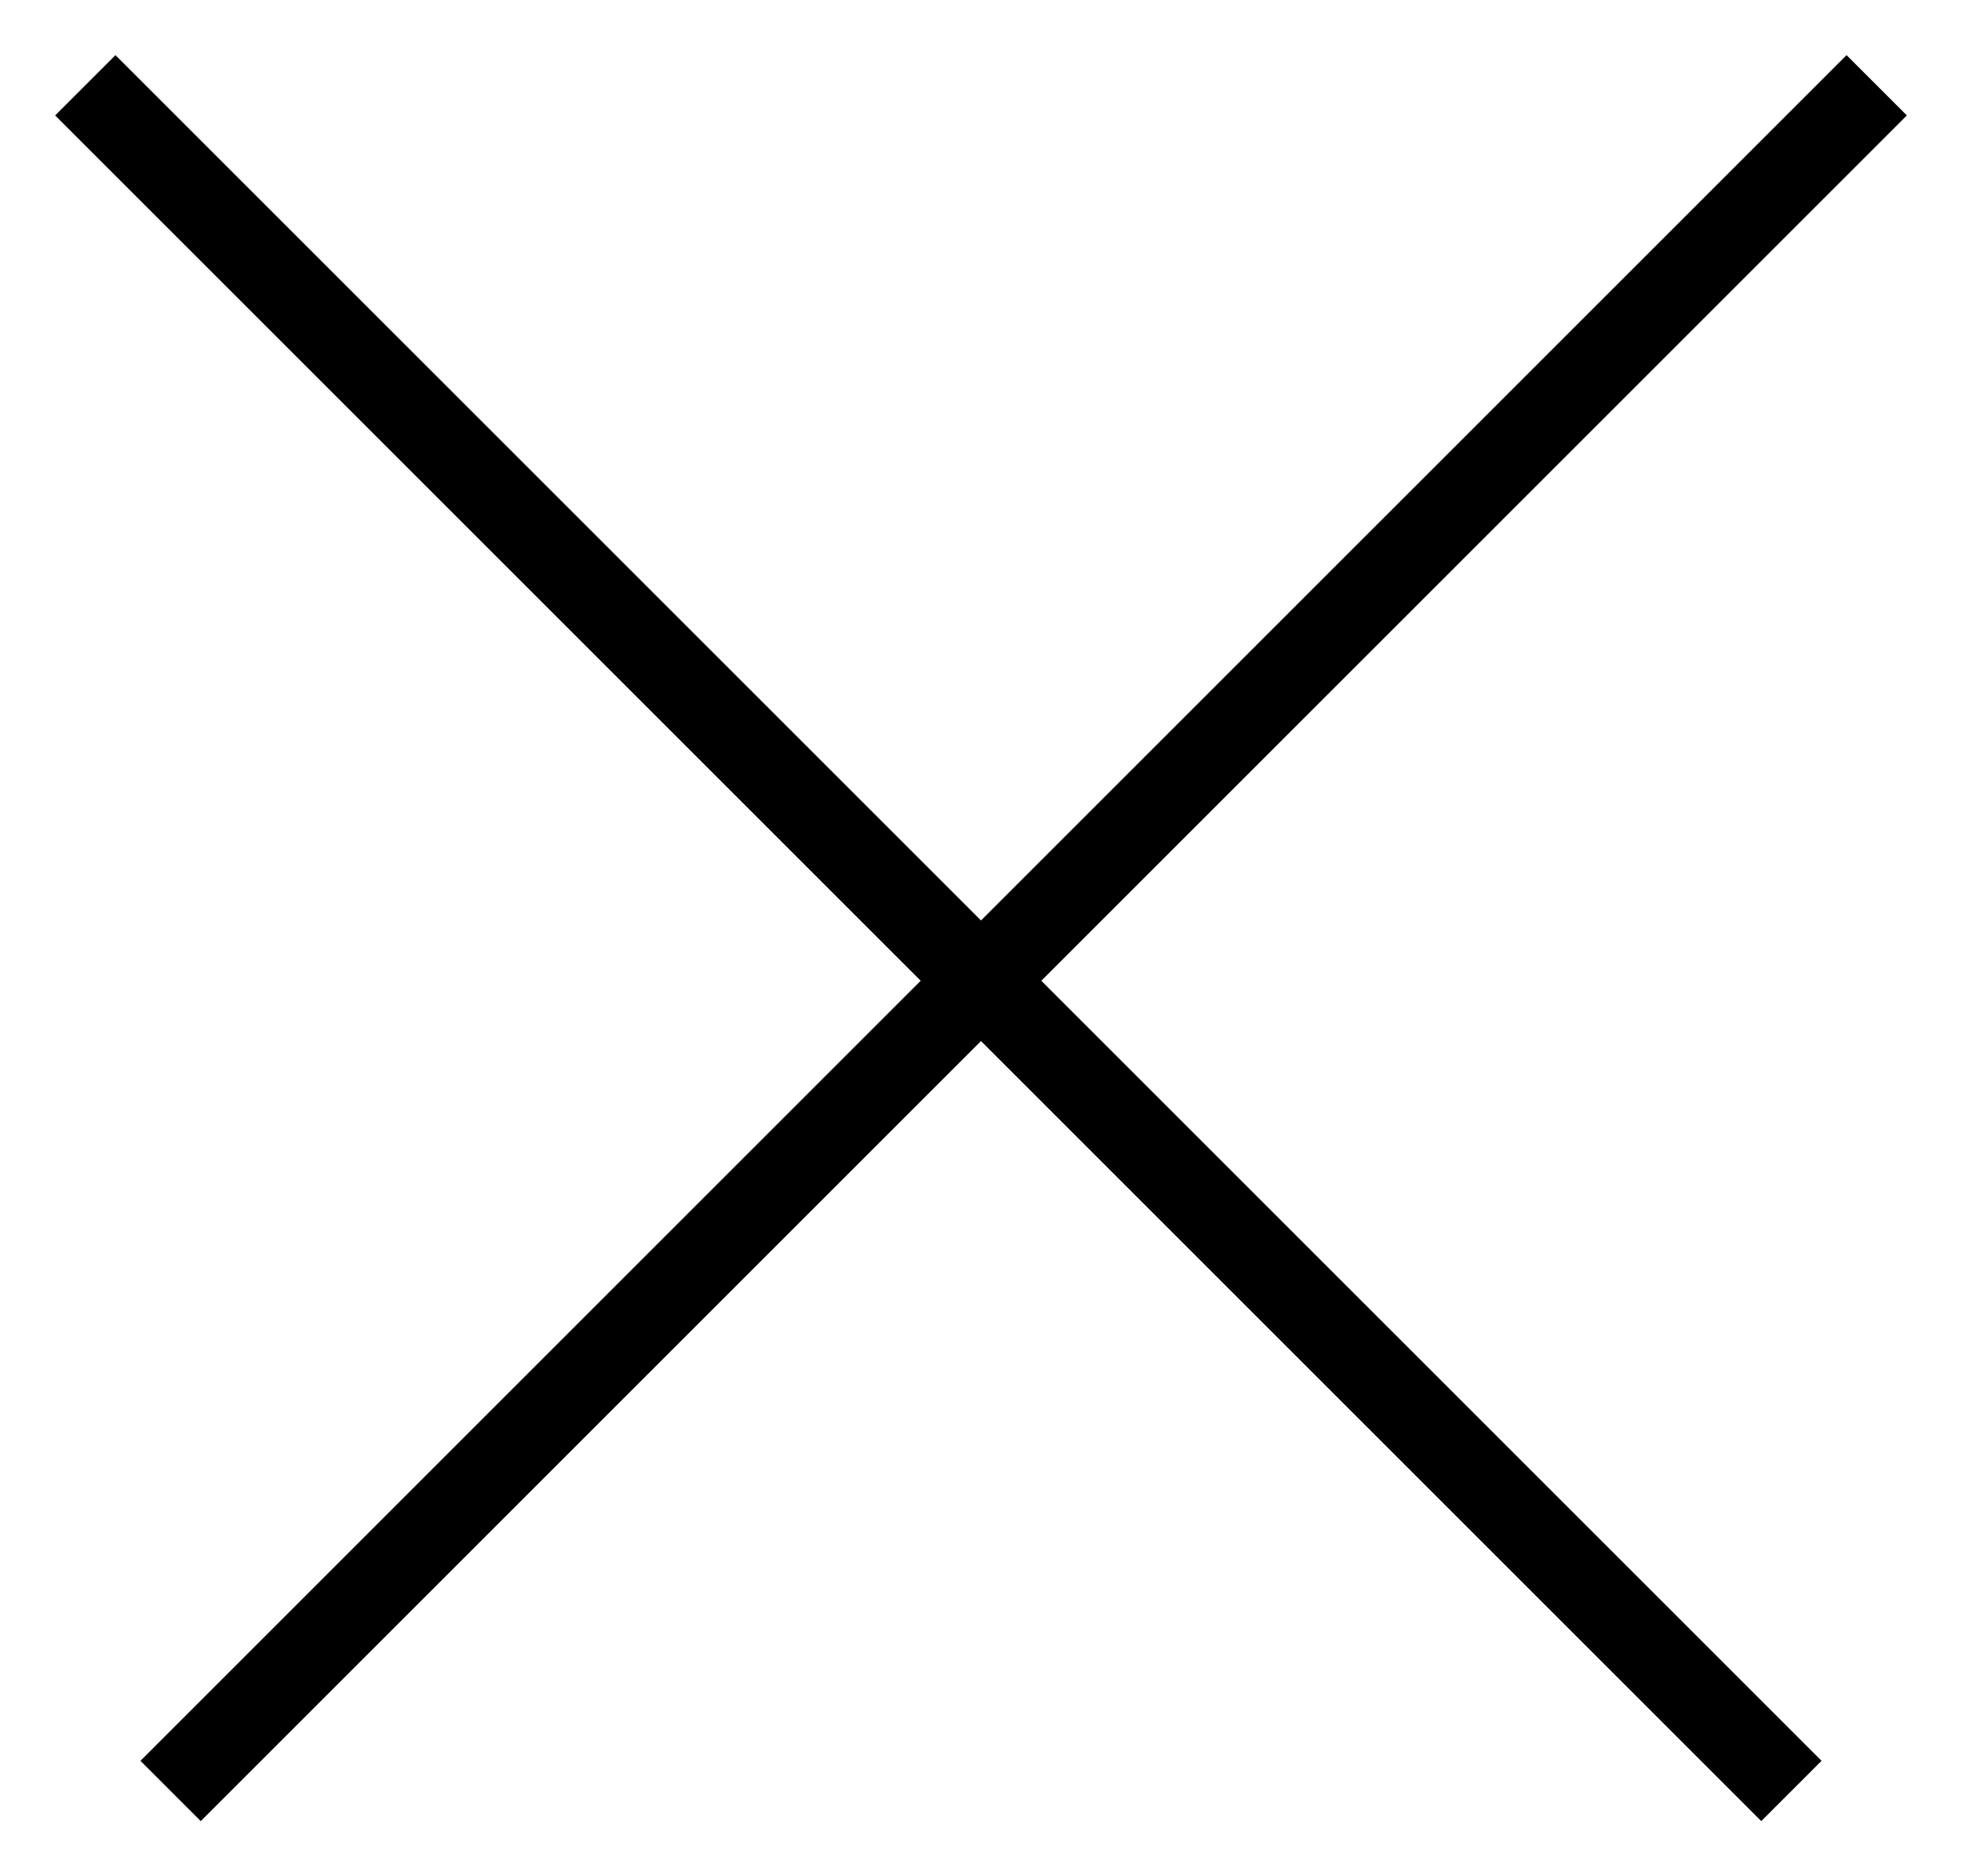
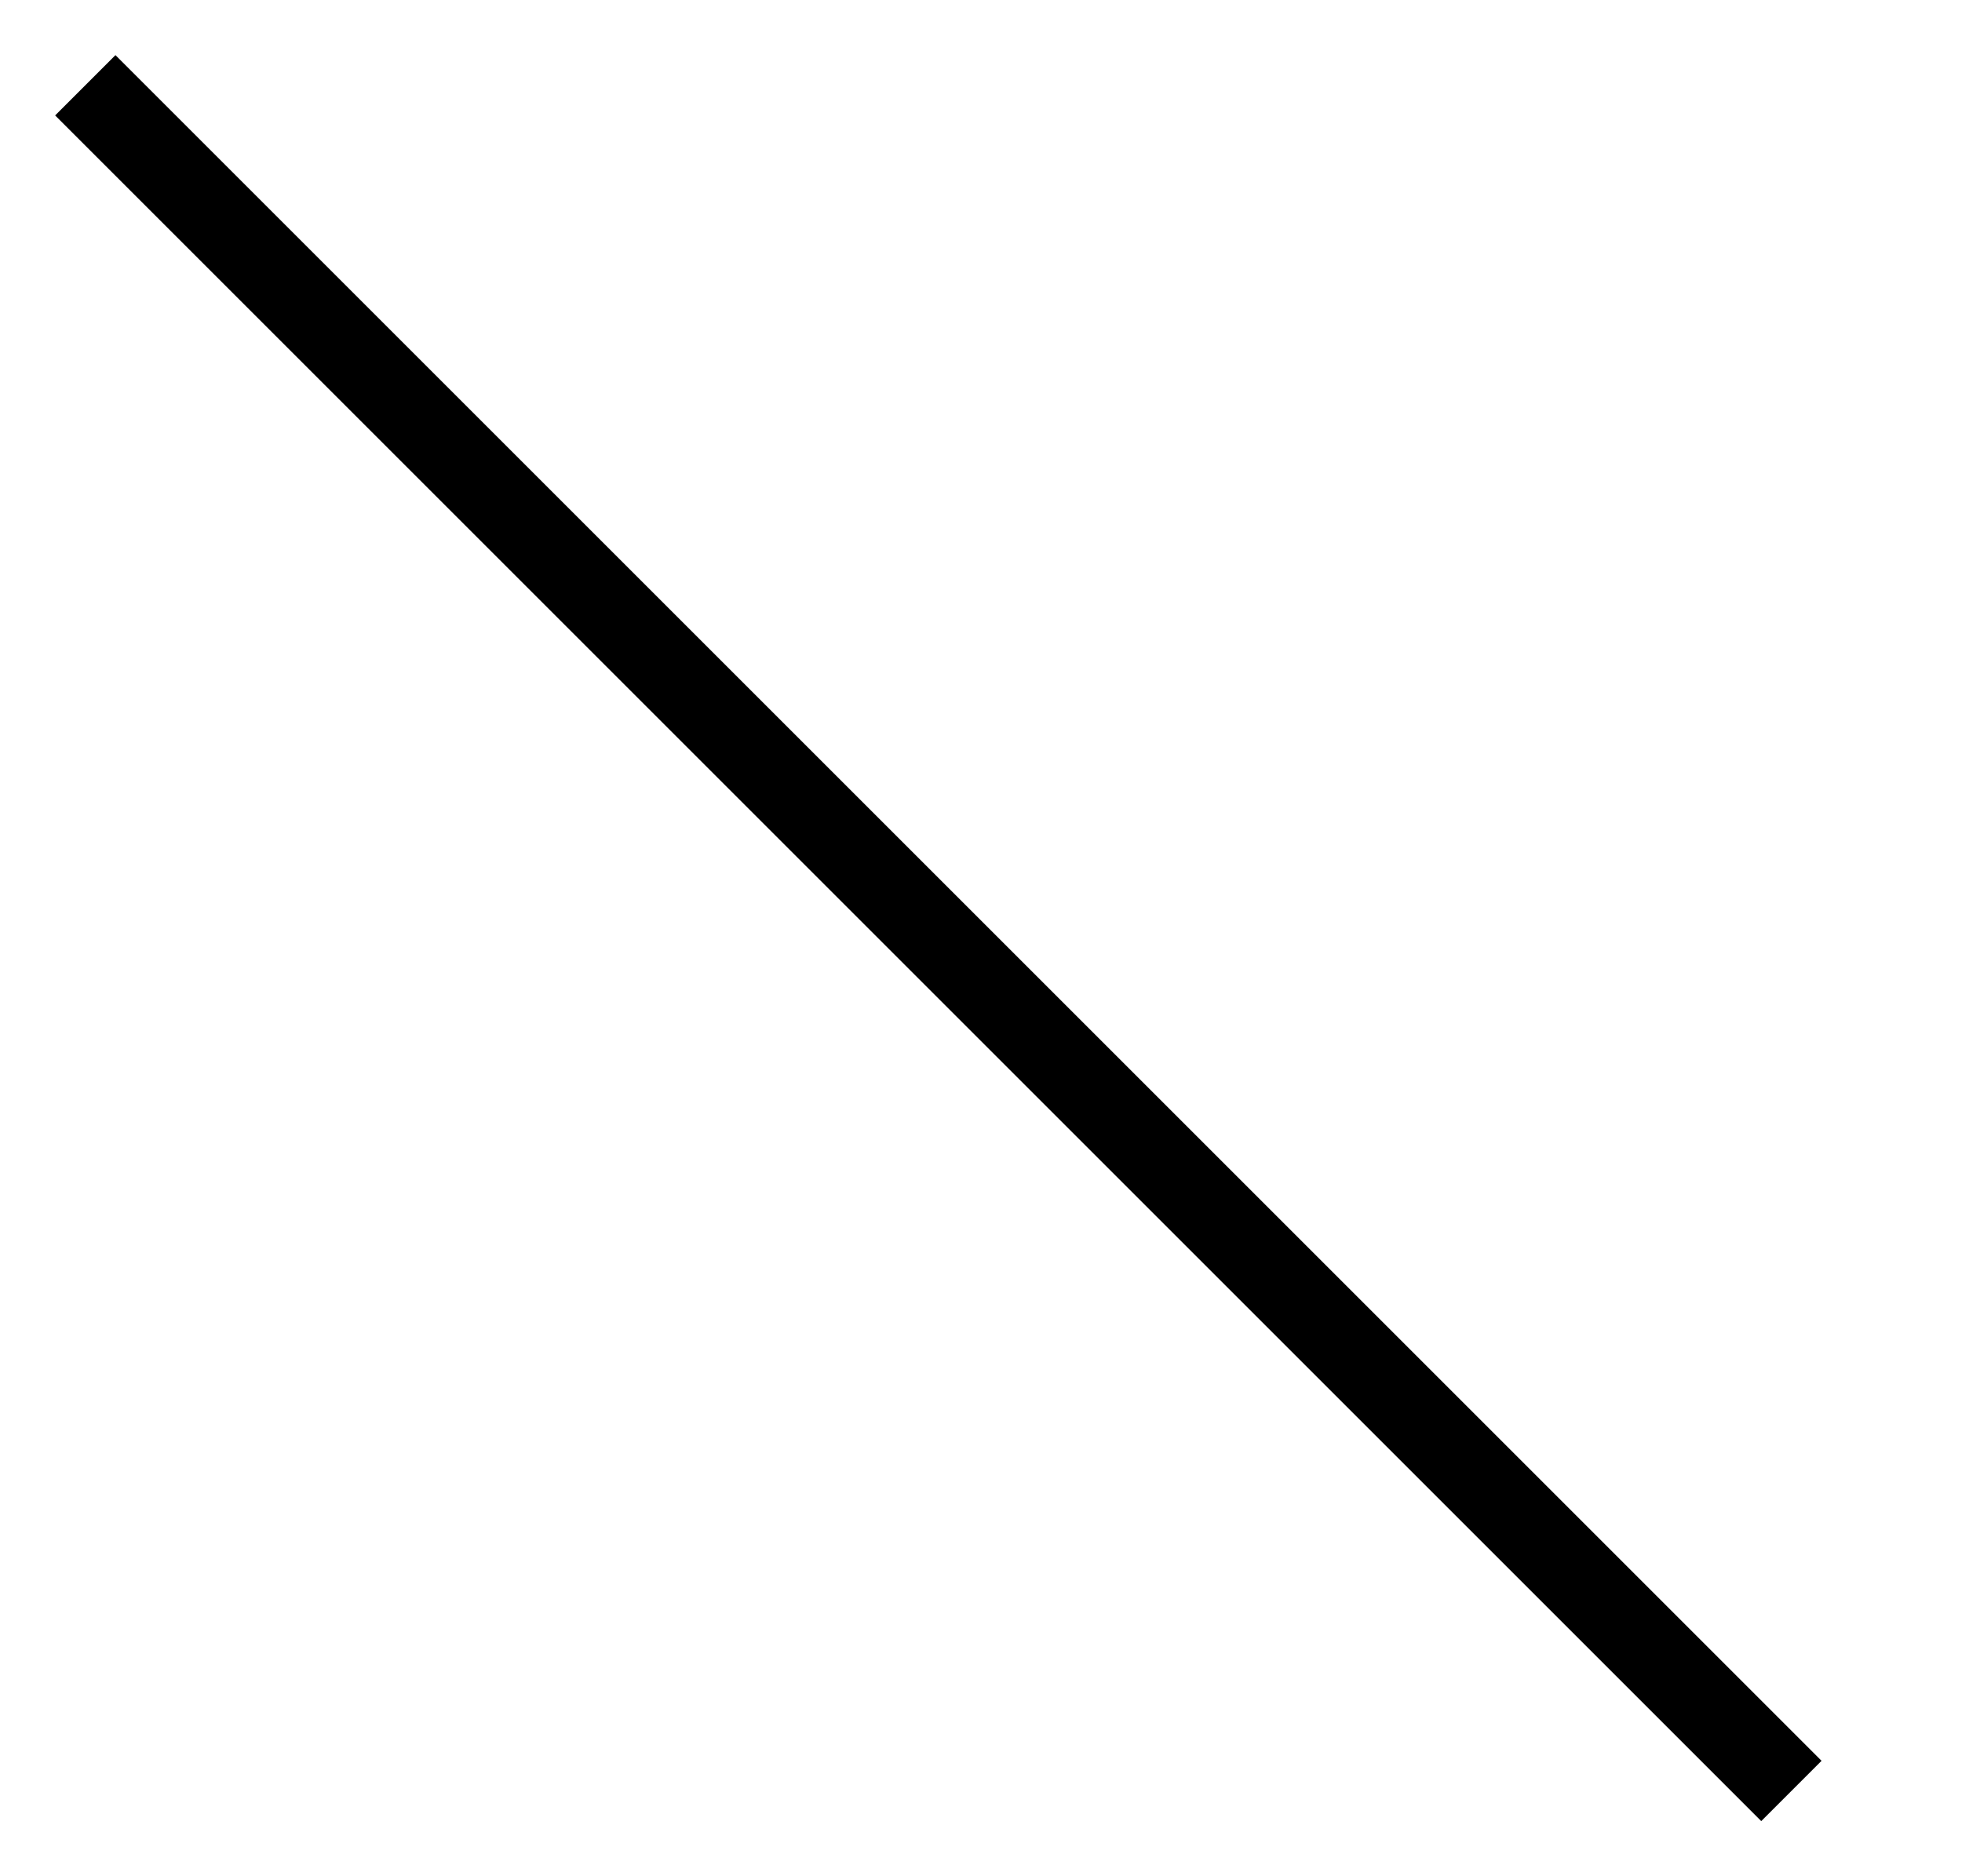
<svg xmlns="http://www.w3.org/2000/svg" width="23" height="22" viewBox="0 0 23 22" fill="none">
  <path d="M1 1L21 21" stroke="black" />
-   <path d="M22 1L2 21" stroke="black" />
</svg>